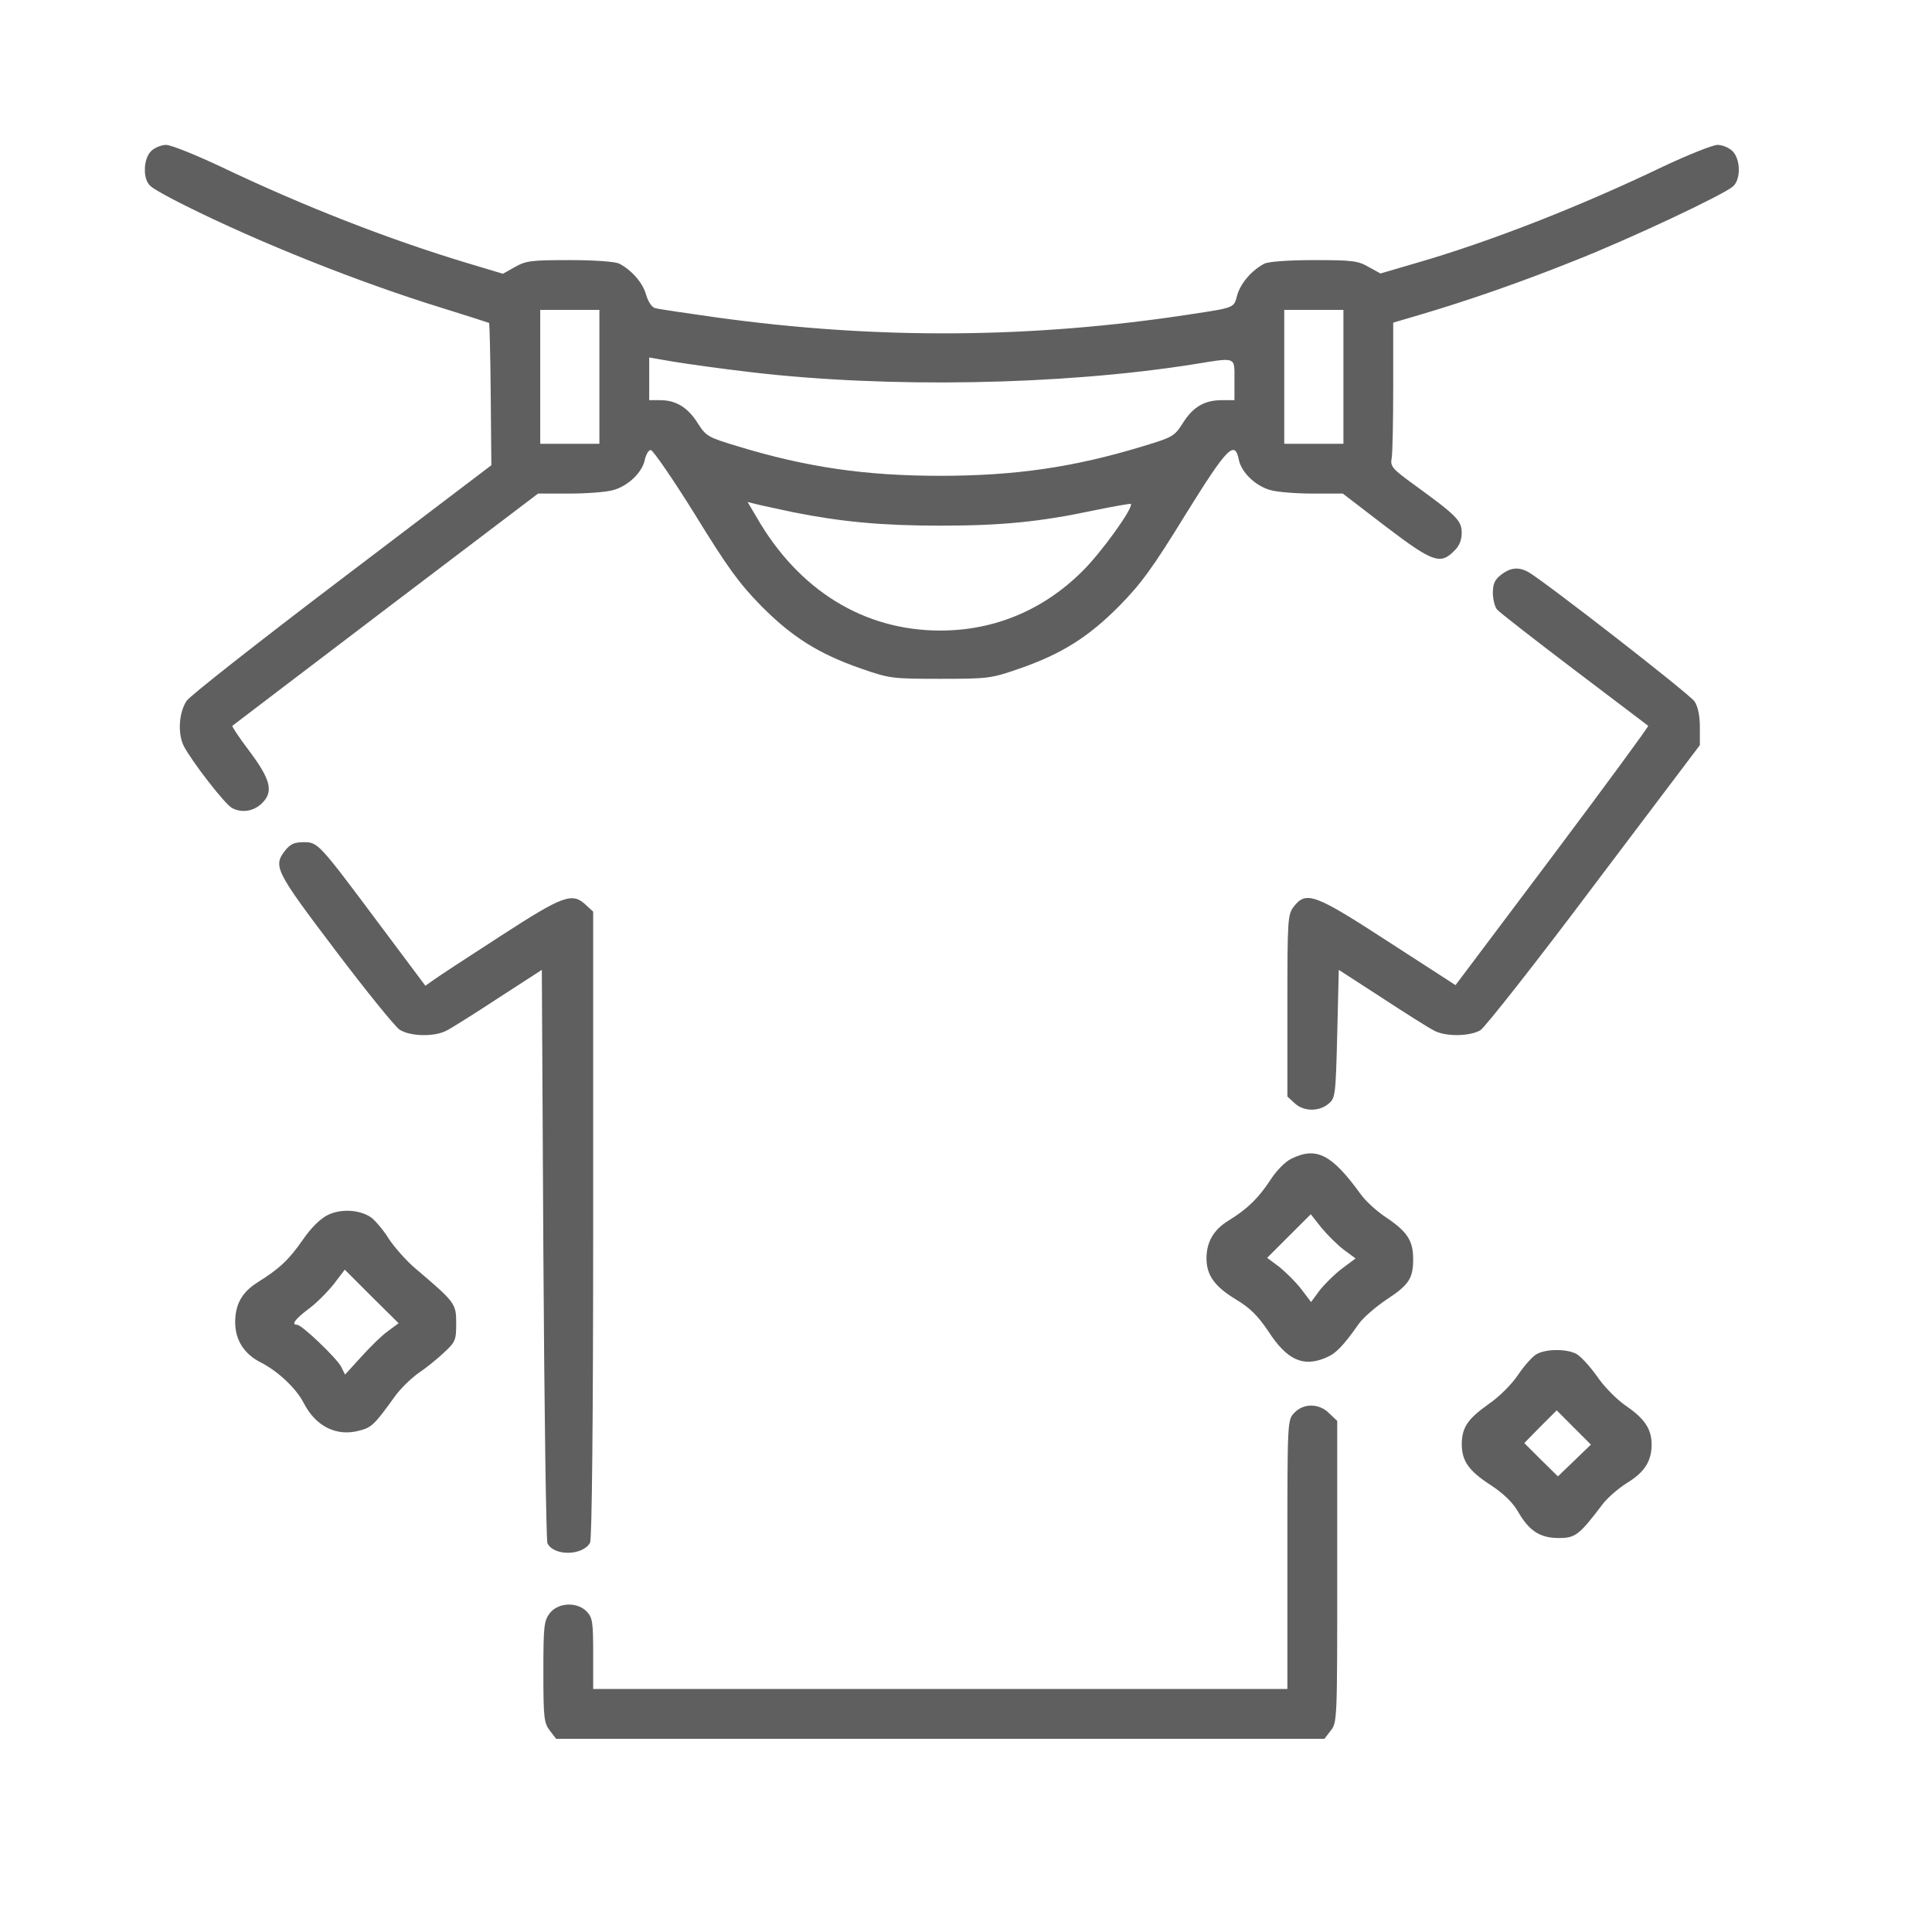
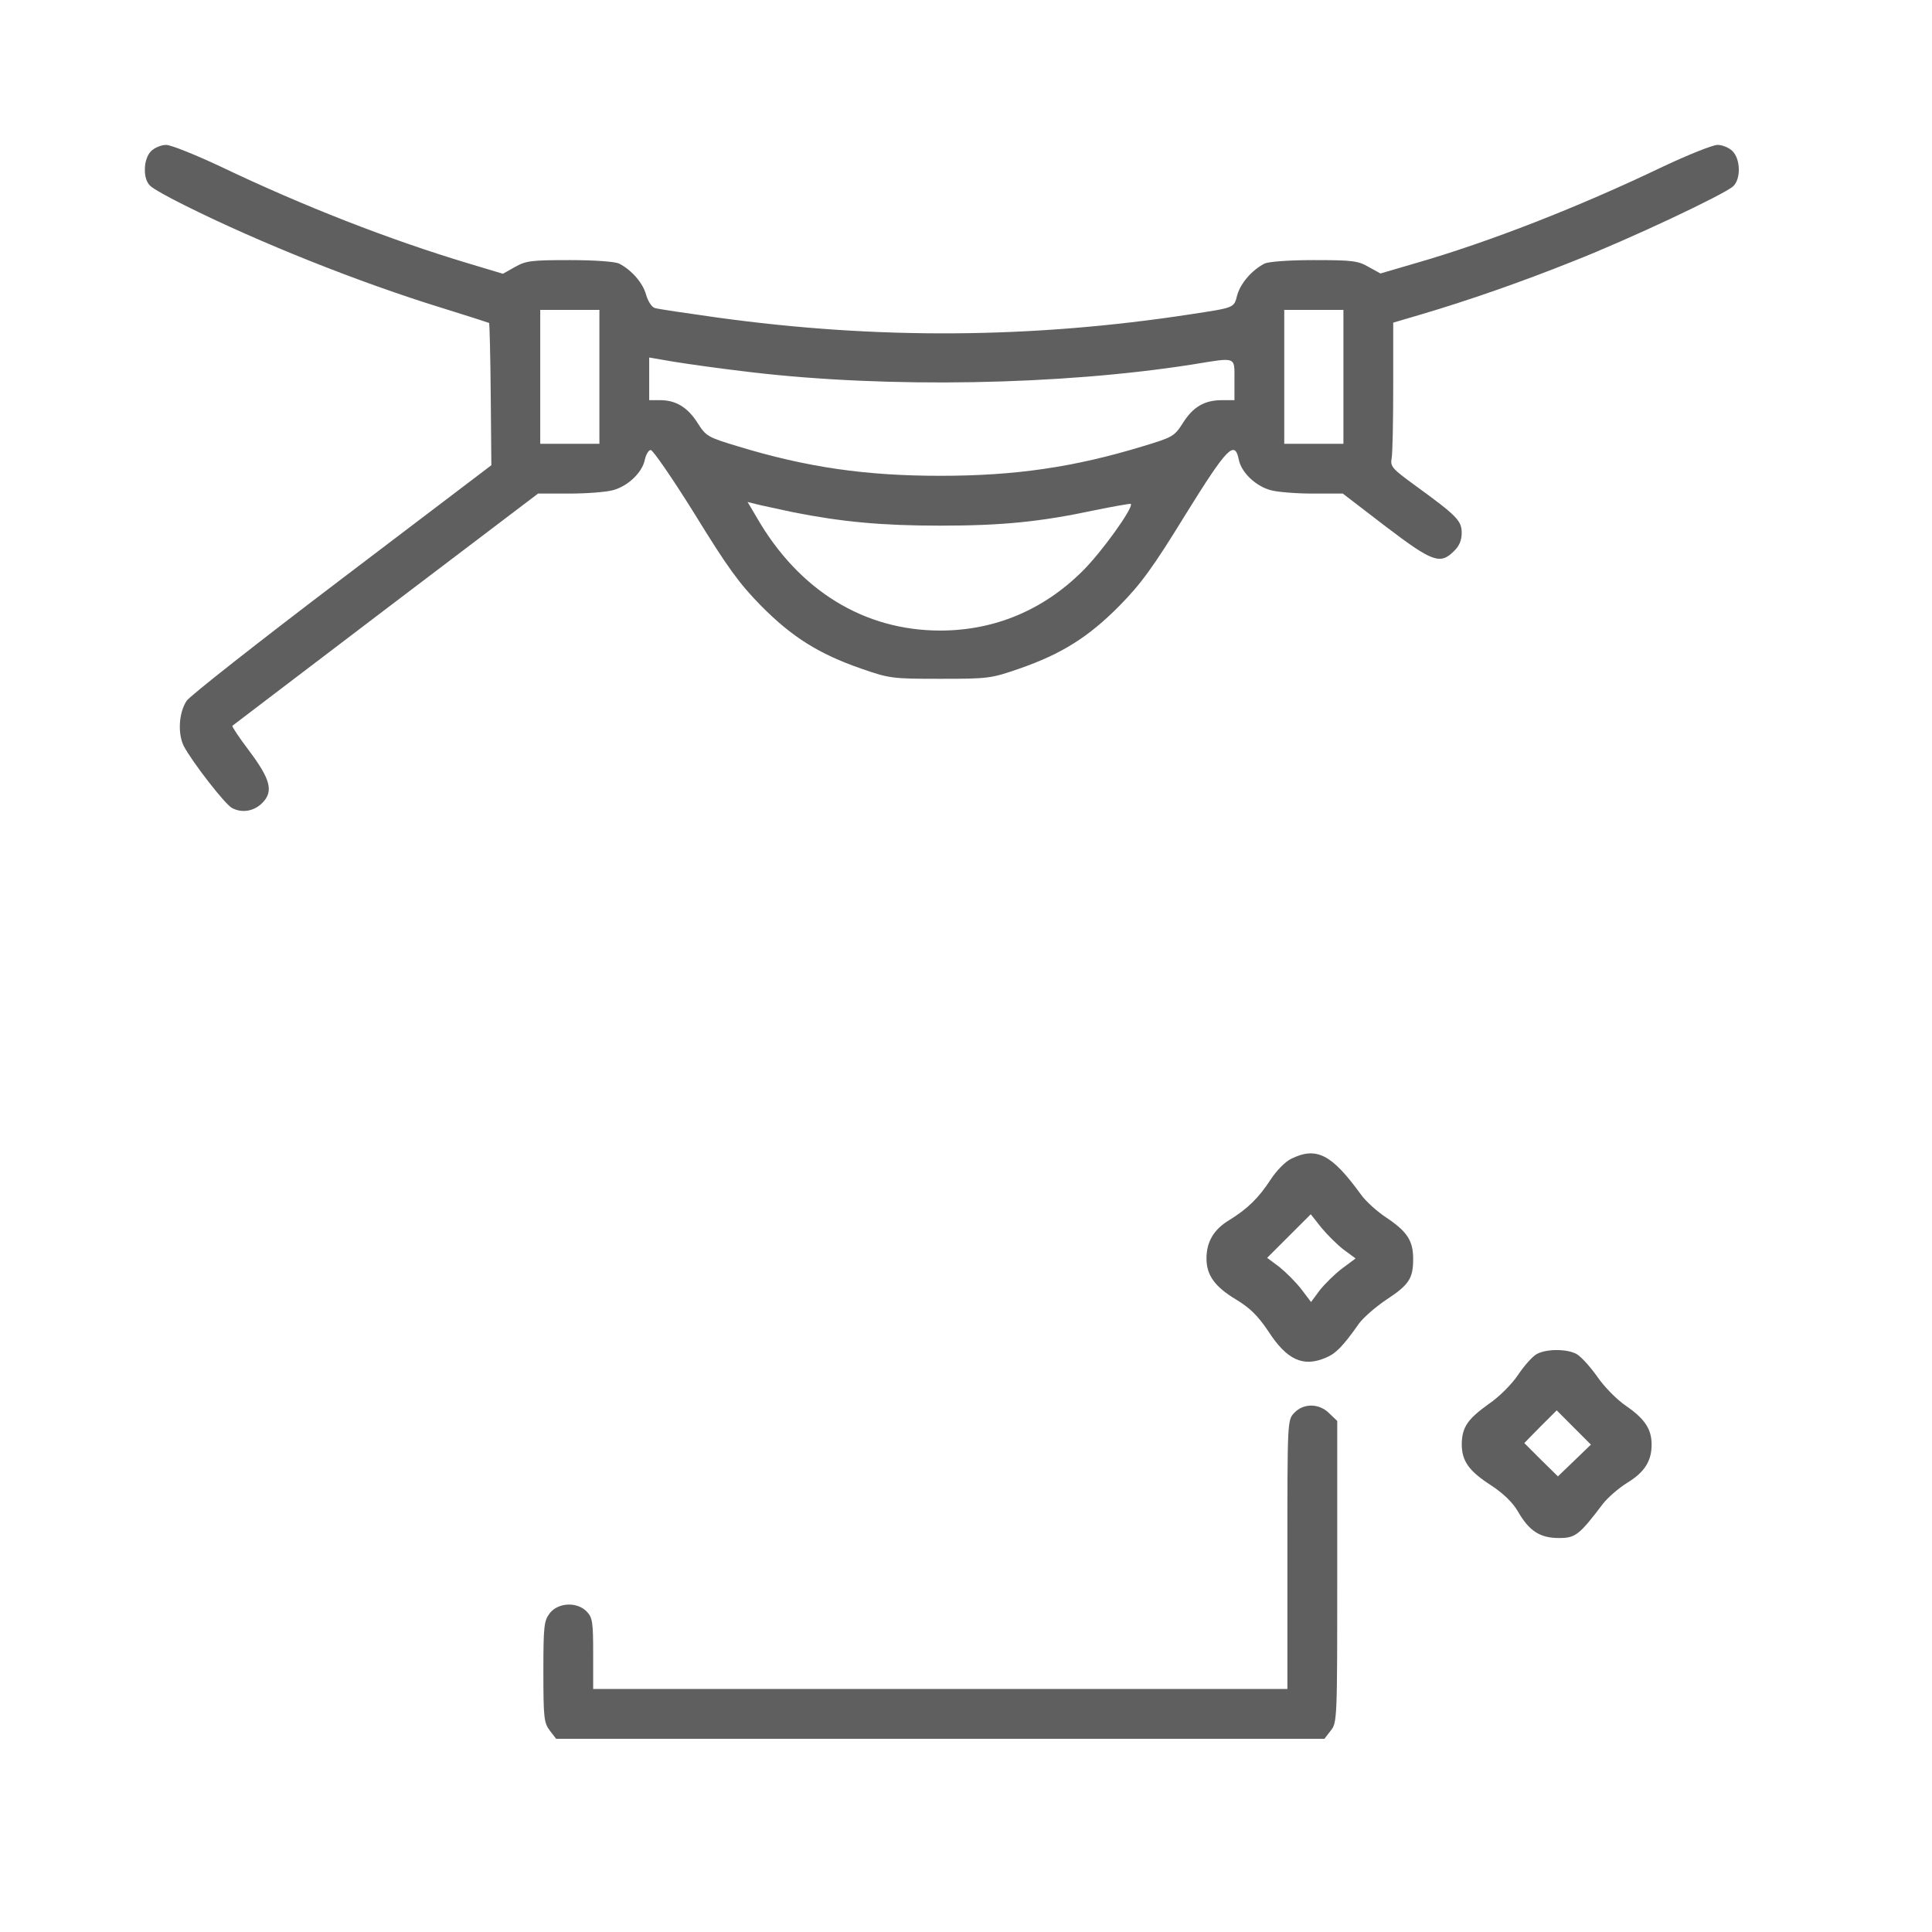
<svg xmlns="http://www.w3.org/2000/svg" width="40" height="40" viewBox="0 0 40 40" fill="none">
  <g clip-path="url(#clip0_4411_131876)">
    <path d="M3.128 3.129C2.961 3.297 2.954 3.716 3.115 3.851C3.173 3.909 3.496 4.089 3.824 4.251C5.371 5.024 7.44 5.849 9.155 6.377C9.677 6.539 10.115 6.68 10.128 6.687C10.134 6.7 10.154 7.37 10.16 8.169L10.173 9.632L7.066 11.991C5.358 13.287 3.915 14.421 3.863 14.511C3.702 14.756 3.676 15.188 3.805 15.446C3.973 15.768 4.656 16.651 4.804 16.729C5.01 16.838 5.255 16.799 5.429 16.625C5.668 16.387 5.603 16.136 5.152 15.536C4.952 15.272 4.798 15.04 4.811 15.027C4.823 15.014 6.254 13.931 7.988 12.61L11.14 10.219H11.791C12.145 10.219 12.558 10.187 12.693 10.148C13.003 10.064 13.299 9.781 13.351 9.516C13.376 9.407 13.428 9.317 13.473 9.317C13.518 9.317 13.931 9.916 14.388 10.651C15.065 11.753 15.31 12.088 15.761 12.546C16.399 13.19 16.953 13.538 17.824 13.841C18.417 14.047 18.468 14.054 19.467 14.054C20.466 14.054 20.518 14.047 21.111 13.841C21.981 13.538 22.535 13.19 23.173 12.546C23.624 12.088 23.869 11.753 24.546 10.651C25.41 9.259 25.564 9.104 25.648 9.516C25.7 9.781 25.996 10.064 26.306 10.148C26.441 10.187 26.834 10.219 27.176 10.219H27.801L28.684 10.896C29.657 11.637 29.818 11.695 30.102 11.411C30.212 11.308 30.263 11.186 30.263 11.031C30.263 10.78 30.16 10.677 29.309 10.058C28.819 9.703 28.781 9.658 28.813 9.484C28.832 9.381 28.845 8.711 28.845 7.989V6.68L29.412 6.513C30.392 6.223 31.488 5.843 32.583 5.404C33.731 4.953 35.69 4.031 35.883 3.857C36.045 3.709 36.038 3.297 35.87 3.129C35.8 3.058 35.658 3 35.561 3C35.458 3 34.949 3.206 34.427 3.451C32.693 4.283 30.83 5.011 29.309 5.449L28.581 5.662L28.336 5.527C28.117 5.398 27.988 5.385 27.202 5.385C26.68 5.385 26.267 5.417 26.183 5.456C25.919 5.591 25.687 5.862 25.616 6.107C25.545 6.377 25.577 6.365 24.656 6.506C21.375 7.009 18.172 7.035 14.827 6.571C14.188 6.481 13.615 6.397 13.557 6.377C13.492 6.358 13.415 6.236 13.376 6.1C13.312 5.862 13.08 5.591 12.816 5.456C12.732 5.417 12.319 5.385 11.797 5.385C11.005 5.385 10.889 5.398 10.663 5.527L10.412 5.668L9.683 5.449C8.053 4.959 6.287 4.27 4.572 3.451C4.05 3.206 3.541 3 3.438 3C3.341 3 3.199 3.058 3.128 3.129ZM12.41 7.802V9.188H11.797H11.185V7.802V6.416H11.797H12.41V7.802ZM27.814 7.802V9.188H27.202H26.589V7.802V6.416H27.202H27.814V7.802ZM15.542 7.705C18.384 8.04 21.955 7.976 24.701 7.544C25.61 7.396 25.558 7.376 25.558 7.866V8.285H25.3C24.939 8.285 24.701 8.421 24.488 8.762C24.314 9.033 24.282 9.052 23.663 9.239C22.226 9.677 21.008 9.851 19.467 9.851C17.927 9.851 16.709 9.677 15.271 9.239C14.653 9.052 14.62 9.033 14.446 8.762C14.24 8.434 13.995 8.285 13.666 8.285H13.441V7.841V7.402L13.931 7.486C14.201 7.531 14.93 7.634 15.542 7.705ZM16.425 10.606C17.43 10.805 18.256 10.883 19.467 10.883C20.737 10.883 21.53 10.805 22.651 10.567C23.057 10.483 23.399 10.425 23.412 10.432C23.476 10.502 22.806 11.437 22.406 11.83C21.594 12.636 20.582 13.055 19.467 13.055C17.888 13.055 16.535 12.223 15.665 10.709L15.478 10.393L15.658 10.438C15.755 10.464 16.103 10.535 16.425 10.606Z" fill="#5F5F5F" />
-     <path d="M31.076 11.901C30.947 12.004 30.908 12.088 30.908 12.275C30.908 12.404 30.947 12.558 30.992 12.616C31.031 12.668 31.753 13.229 32.584 13.86C33.415 14.492 34.111 15.014 34.124 15.027C34.137 15.04 33.248 16.252 32.146 17.721L30.135 20.396L28.749 19.5C27.221 18.507 27.047 18.443 26.79 18.765C26.661 18.933 26.654 19.01 26.654 20.821V22.703L26.802 22.839C26.989 23.013 27.299 23.019 27.499 22.858C27.647 22.735 27.653 22.703 27.686 21.408L27.718 20.08L28.614 20.66C29.104 20.982 29.587 21.285 29.69 21.337C29.928 21.466 30.425 21.459 30.65 21.33C30.747 21.266 31.811 19.919 33.009 18.32L35.194 15.427V15.059C35.194 14.821 35.156 14.634 35.085 14.524C34.982 14.369 31.939 12.004 31.63 11.836C31.43 11.733 31.269 11.753 31.076 11.901Z" fill="#5F5F5F" />
-     <path d="M5.907 17.605C5.649 17.934 5.694 18.024 6.938 19.668C7.576 20.512 8.182 21.259 8.272 21.317C8.485 21.459 8.994 21.472 9.246 21.337C9.349 21.285 9.832 20.982 10.322 20.66L11.218 20.08L11.25 25.958C11.269 29.194 11.308 31.894 11.334 31.952C11.469 32.223 12.069 32.21 12.217 31.939C12.255 31.862 12.281 29.445 12.281 25.346V18.875L12.133 18.739C11.849 18.469 11.669 18.533 10.367 19.377C9.697 19.809 9.078 20.215 8.981 20.286L8.807 20.409L7.828 19.1C6.59 17.444 6.584 17.437 6.281 17.437C6.094 17.437 6.01 17.476 5.907 17.605Z" fill="#5F5F5F" />
    <path d="M26.732 23.992C26.609 24.05 26.422 24.244 26.306 24.424C26.061 24.798 25.836 25.023 25.449 25.262C25.127 25.455 24.979 25.713 24.979 26.055C24.979 26.403 25.152 26.641 25.591 26.905C25.881 27.08 26.042 27.241 26.255 27.556C26.641 28.156 26.977 28.311 27.447 28.111C27.653 28.027 27.802 27.879 28.137 27.402C28.227 27.279 28.478 27.06 28.698 26.912C29.168 26.603 29.258 26.474 29.258 26.068C29.258 25.687 29.136 25.5 28.704 25.21C28.517 25.088 28.272 24.869 28.169 24.721C27.57 23.896 27.254 23.734 26.732 23.992ZM27.821 25.874L28.066 26.055L27.789 26.261C27.634 26.377 27.428 26.583 27.325 26.712L27.144 26.957L26.944 26.693C26.835 26.551 26.628 26.345 26.493 26.235L26.235 26.042L26.686 25.591L27.138 25.14L27.357 25.417C27.479 25.565 27.686 25.771 27.821 25.874Z" fill="#5F5F5F" />
-     <path d="M6.79 25.153C6.635 25.23 6.448 25.41 6.274 25.662C5.984 26.081 5.784 26.268 5.34 26.545C5.011 26.751 4.869 27.003 4.869 27.376C4.869 27.744 5.056 28.034 5.398 28.208C5.746 28.382 6.132 28.743 6.287 29.046C6.538 29.535 6.97 29.748 7.441 29.619C7.692 29.555 7.75 29.503 8.176 28.91C8.292 28.749 8.511 28.537 8.665 28.427C8.82 28.324 9.059 28.131 9.194 28.002C9.432 27.782 9.445 27.744 9.445 27.396C9.445 26.99 9.426 26.964 8.607 26.268C8.421 26.113 8.169 25.829 8.047 25.643C7.931 25.456 7.757 25.256 7.673 25.198C7.434 25.043 7.061 25.024 6.79 25.153ZM8.027 27.563C7.898 27.654 7.654 27.898 7.473 28.098L7.144 28.459L7.061 28.292C6.957 28.105 6.248 27.428 6.152 27.428C6.023 27.428 6.107 27.312 6.39 27.099C6.551 26.983 6.783 26.745 6.912 26.584L7.138 26.287L7.692 26.841L8.253 27.396L8.027 27.563Z" fill="#5F5F5F" />
    <path d="M31.817 28.034C31.733 28.079 31.559 28.272 31.43 28.465C31.295 28.665 31.037 28.923 30.818 29.071C30.386 29.381 30.27 29.548 30.264 29.896C30.264 30.244 30.405 30.451 30.863 30.747C31.121 30.915 31.314 31.102 31.424 31.288C31.656 31.695 31.881 31.843 32.275 31.843C32.616 31.843 32.694 31.785 33.183 31.14C33.286 31.005 33.512 30.811 33.686 30.702C34.047 30.483 34.195 30.251 34.195 29.909C34.195 29.587 34.053 29.374 33.66 29.104C33.48 28.981 33.209 28.71 33.067 28.498C32.919 28.291 32.732 28.085 32.642 28.034C32.442 27.924 32.017 27.924 31.817 28.034ZM32.597 30.238L32.255 30.567L31.907 30.225L31.559 29.877L31.894 29.535L32.23 29.2L32.584 29.555L32.938 29.909L32.597 30.238Z" fill="#5F5F5F" />
-     <path d="M26.796 29.252C26.654 29.4 26.654 29.419 26.654 32.184V34.969H19.468H12.281V34.24C12.281 33.596 12.268 33.493 12.152 33.37C11.953 33.158 11.559 33.177 11.385 33.396C11.263 33.557 11.25 33.654 11.25 34.614C11.25 35.575 11.263 35.671 11.385 35.832L11.514 36H19.468H27.421L27.55 35.832C27.686 35.665 27.686 35.6 27.686 32.539V29.419L27.524 29.265C27.318 29.052 26.989 29.046 26.796 29.252Z" fill="#5F5F5F" />
+     <path d="M26.796 29.252C26.654 29.4 26.654 29.419 26.654 32.184V34.969H12.281V34.24C12.281 33.596 12.268 33.493 12.152 33.37C11.953 33.158 11.559 33.177 11.385 33.396C11.263 33.557 11.25 33.654 11.25 34.614C11.25 35.575 11.263 35.671 11.385 35.832L11.514 36H19.468H27.421L27.55 35.832C27.686 35.665 27.686 35.6 27.686 32.539V29.419L27.524 29.265C27.318 29.052 26.989 29.046 26.796 29.252Z" fill="#5F5F5F" />
  </g>
  <defs>
    <clipPath id="clip0_4411_131876">
      <rect width="33" height="33" fill="white" transform="translate(3 3)" />
    </clipPath>
  </defs>
</svg>